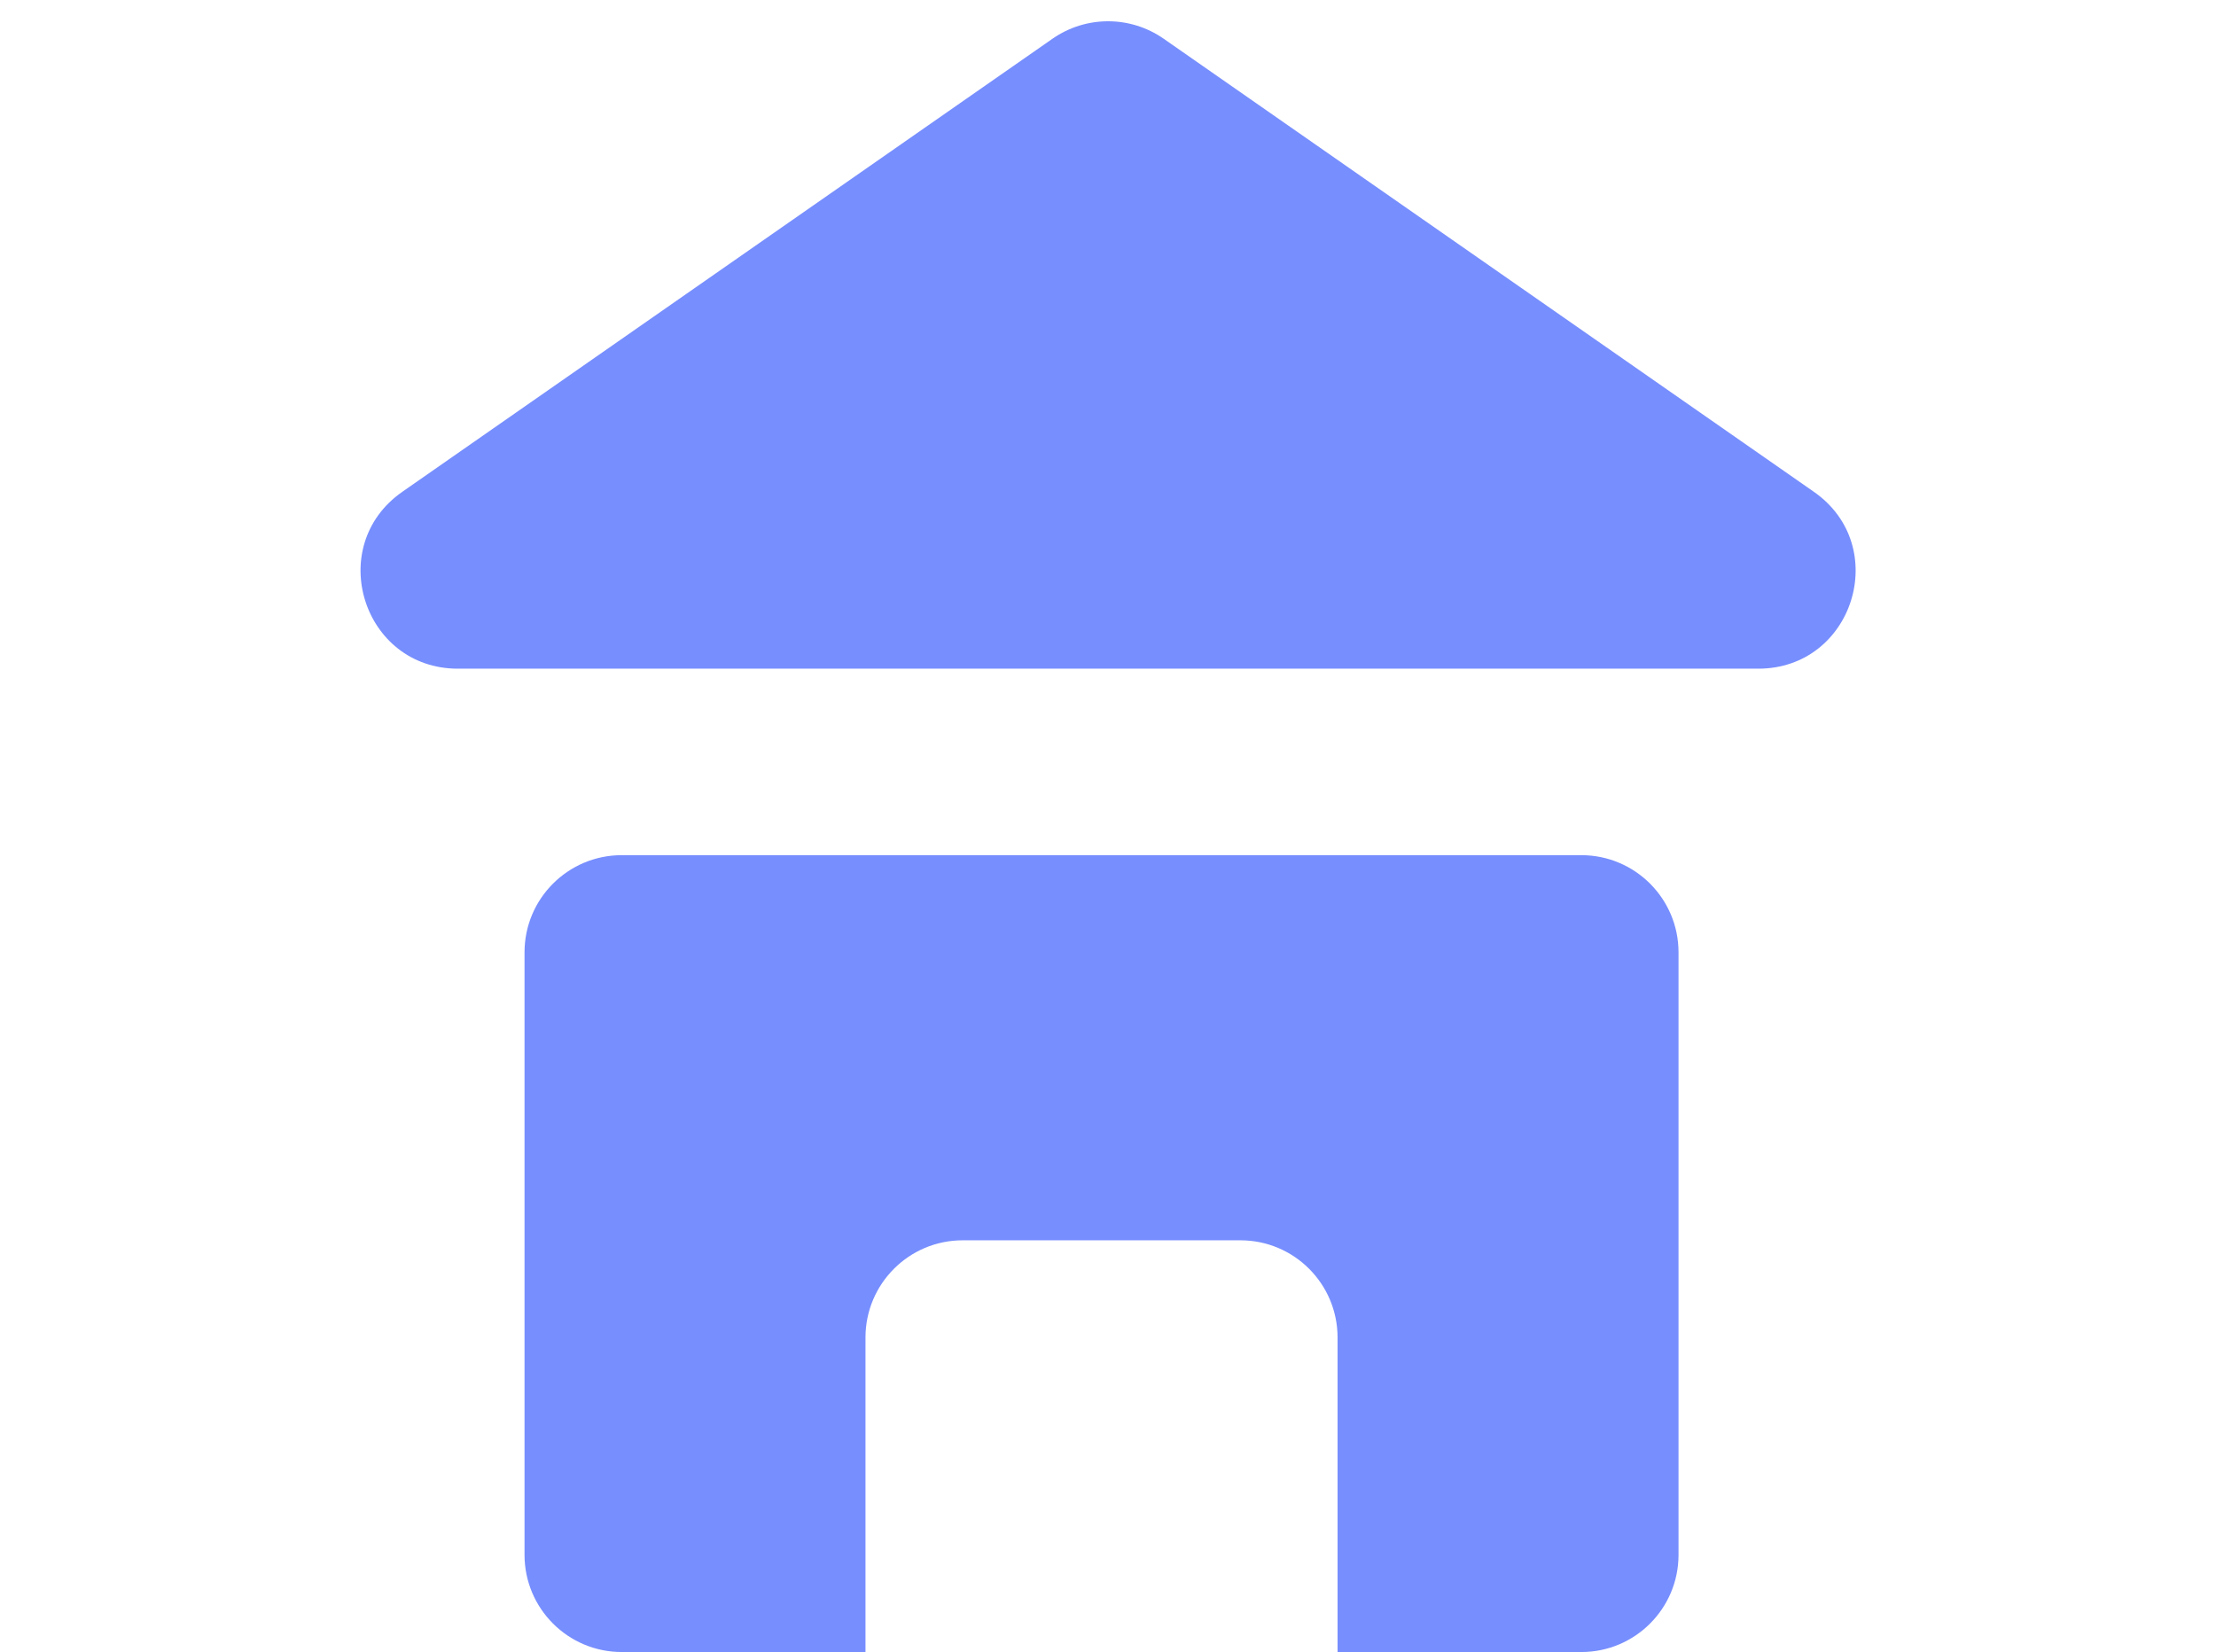
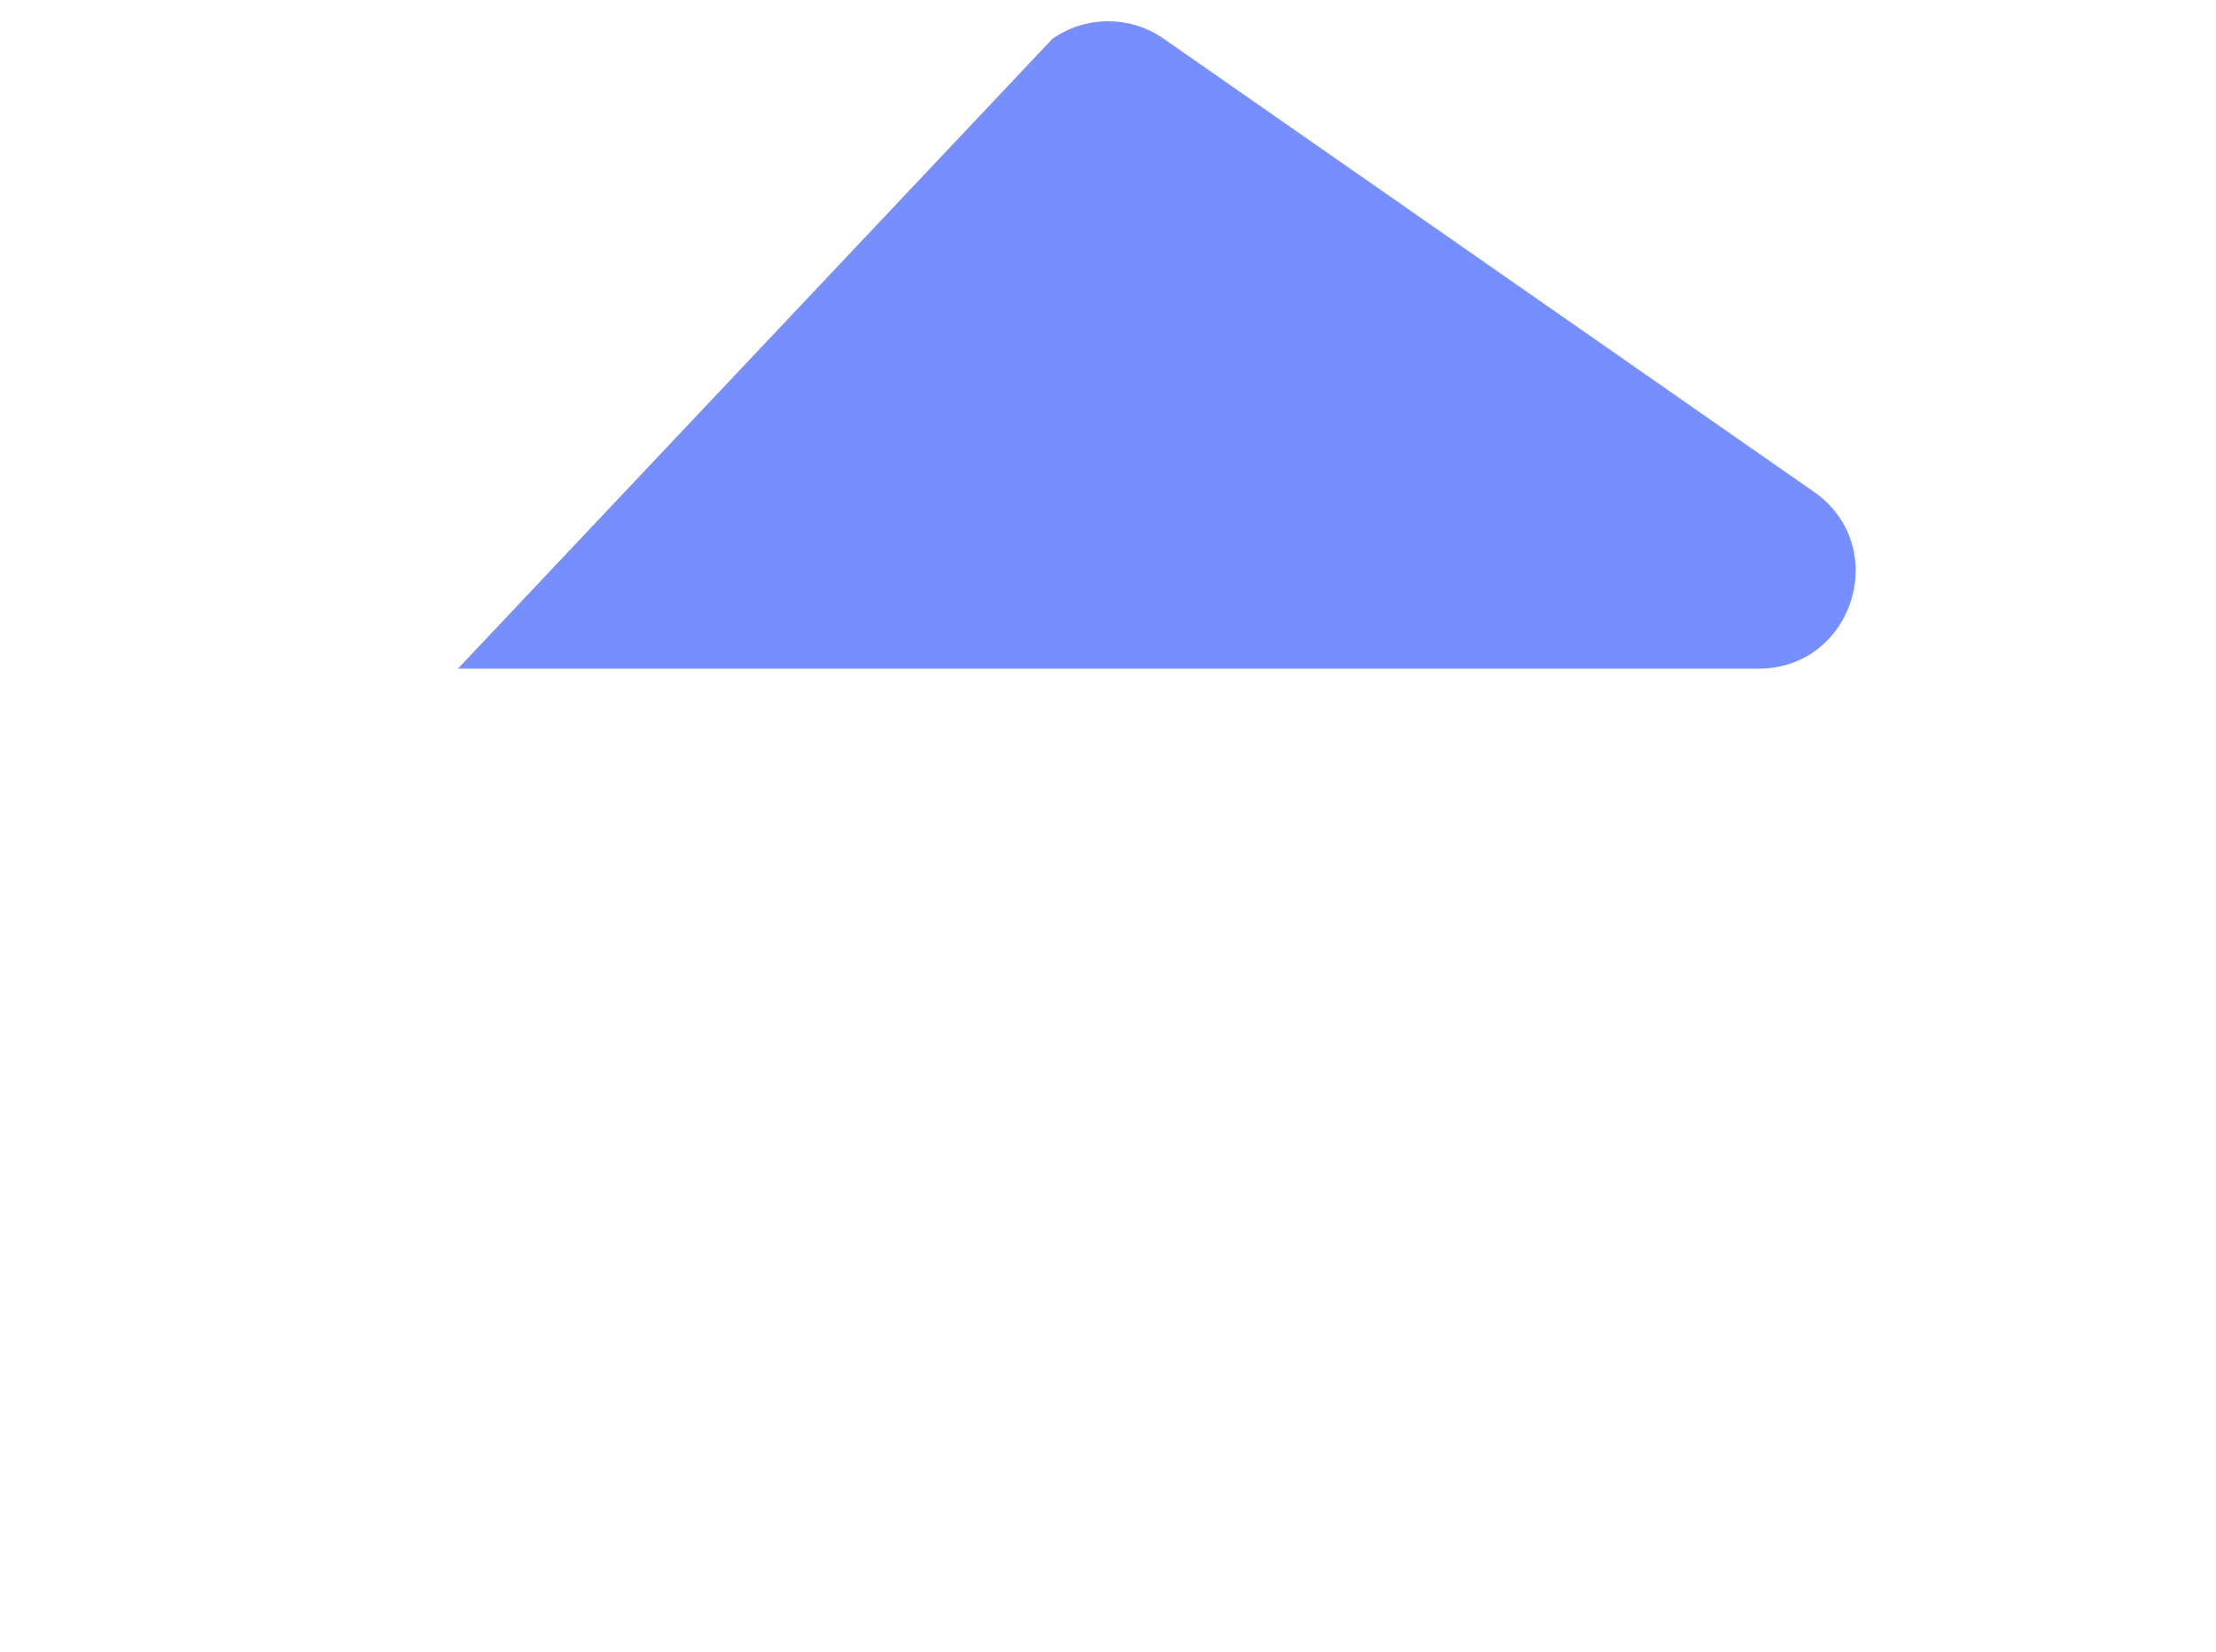
<svg xmlns="http://www.w3.org/2000/svg" width="114" height="85" viewBox="0 0 114 85" fill="none">
-   <path d="M54.145 1.992C55.863 0.795 58.145 0.795 59.863 1.992L93.311 25.303C97.326 28.101 95.346 34.405 90.452 34.405H23.556C18.663 34.405 16.683 28.101 20.698 25.303L54.145 1.992Z" fill="#778EFE" />
-   <path d="M81.35 44C84.111 44 86.35 46.239 86.35 49V80C86.35 82.761 84.111 85 81.35 85H68.81V68.816C68.809 66.055 66.571 63.816 63.81 63.816H49.524C46.763 63.816 44.525 66.055 44.524 68.816V85H31.984C29.223 85 26.985 82.761 26.984 80V49C26.984 46.239 29.223 44 31.984 44H81.35Z" fill="#778EFE" />
+   <path d="M54.145 1.992C55.863 0.795 58.145 0.795 59.863 1.992L93.311 25.303C97.326 28.101 95.346 34.405 90.452 34.405H23.556L54.145 1.992Z" fill="#778EFE" />
</svg>